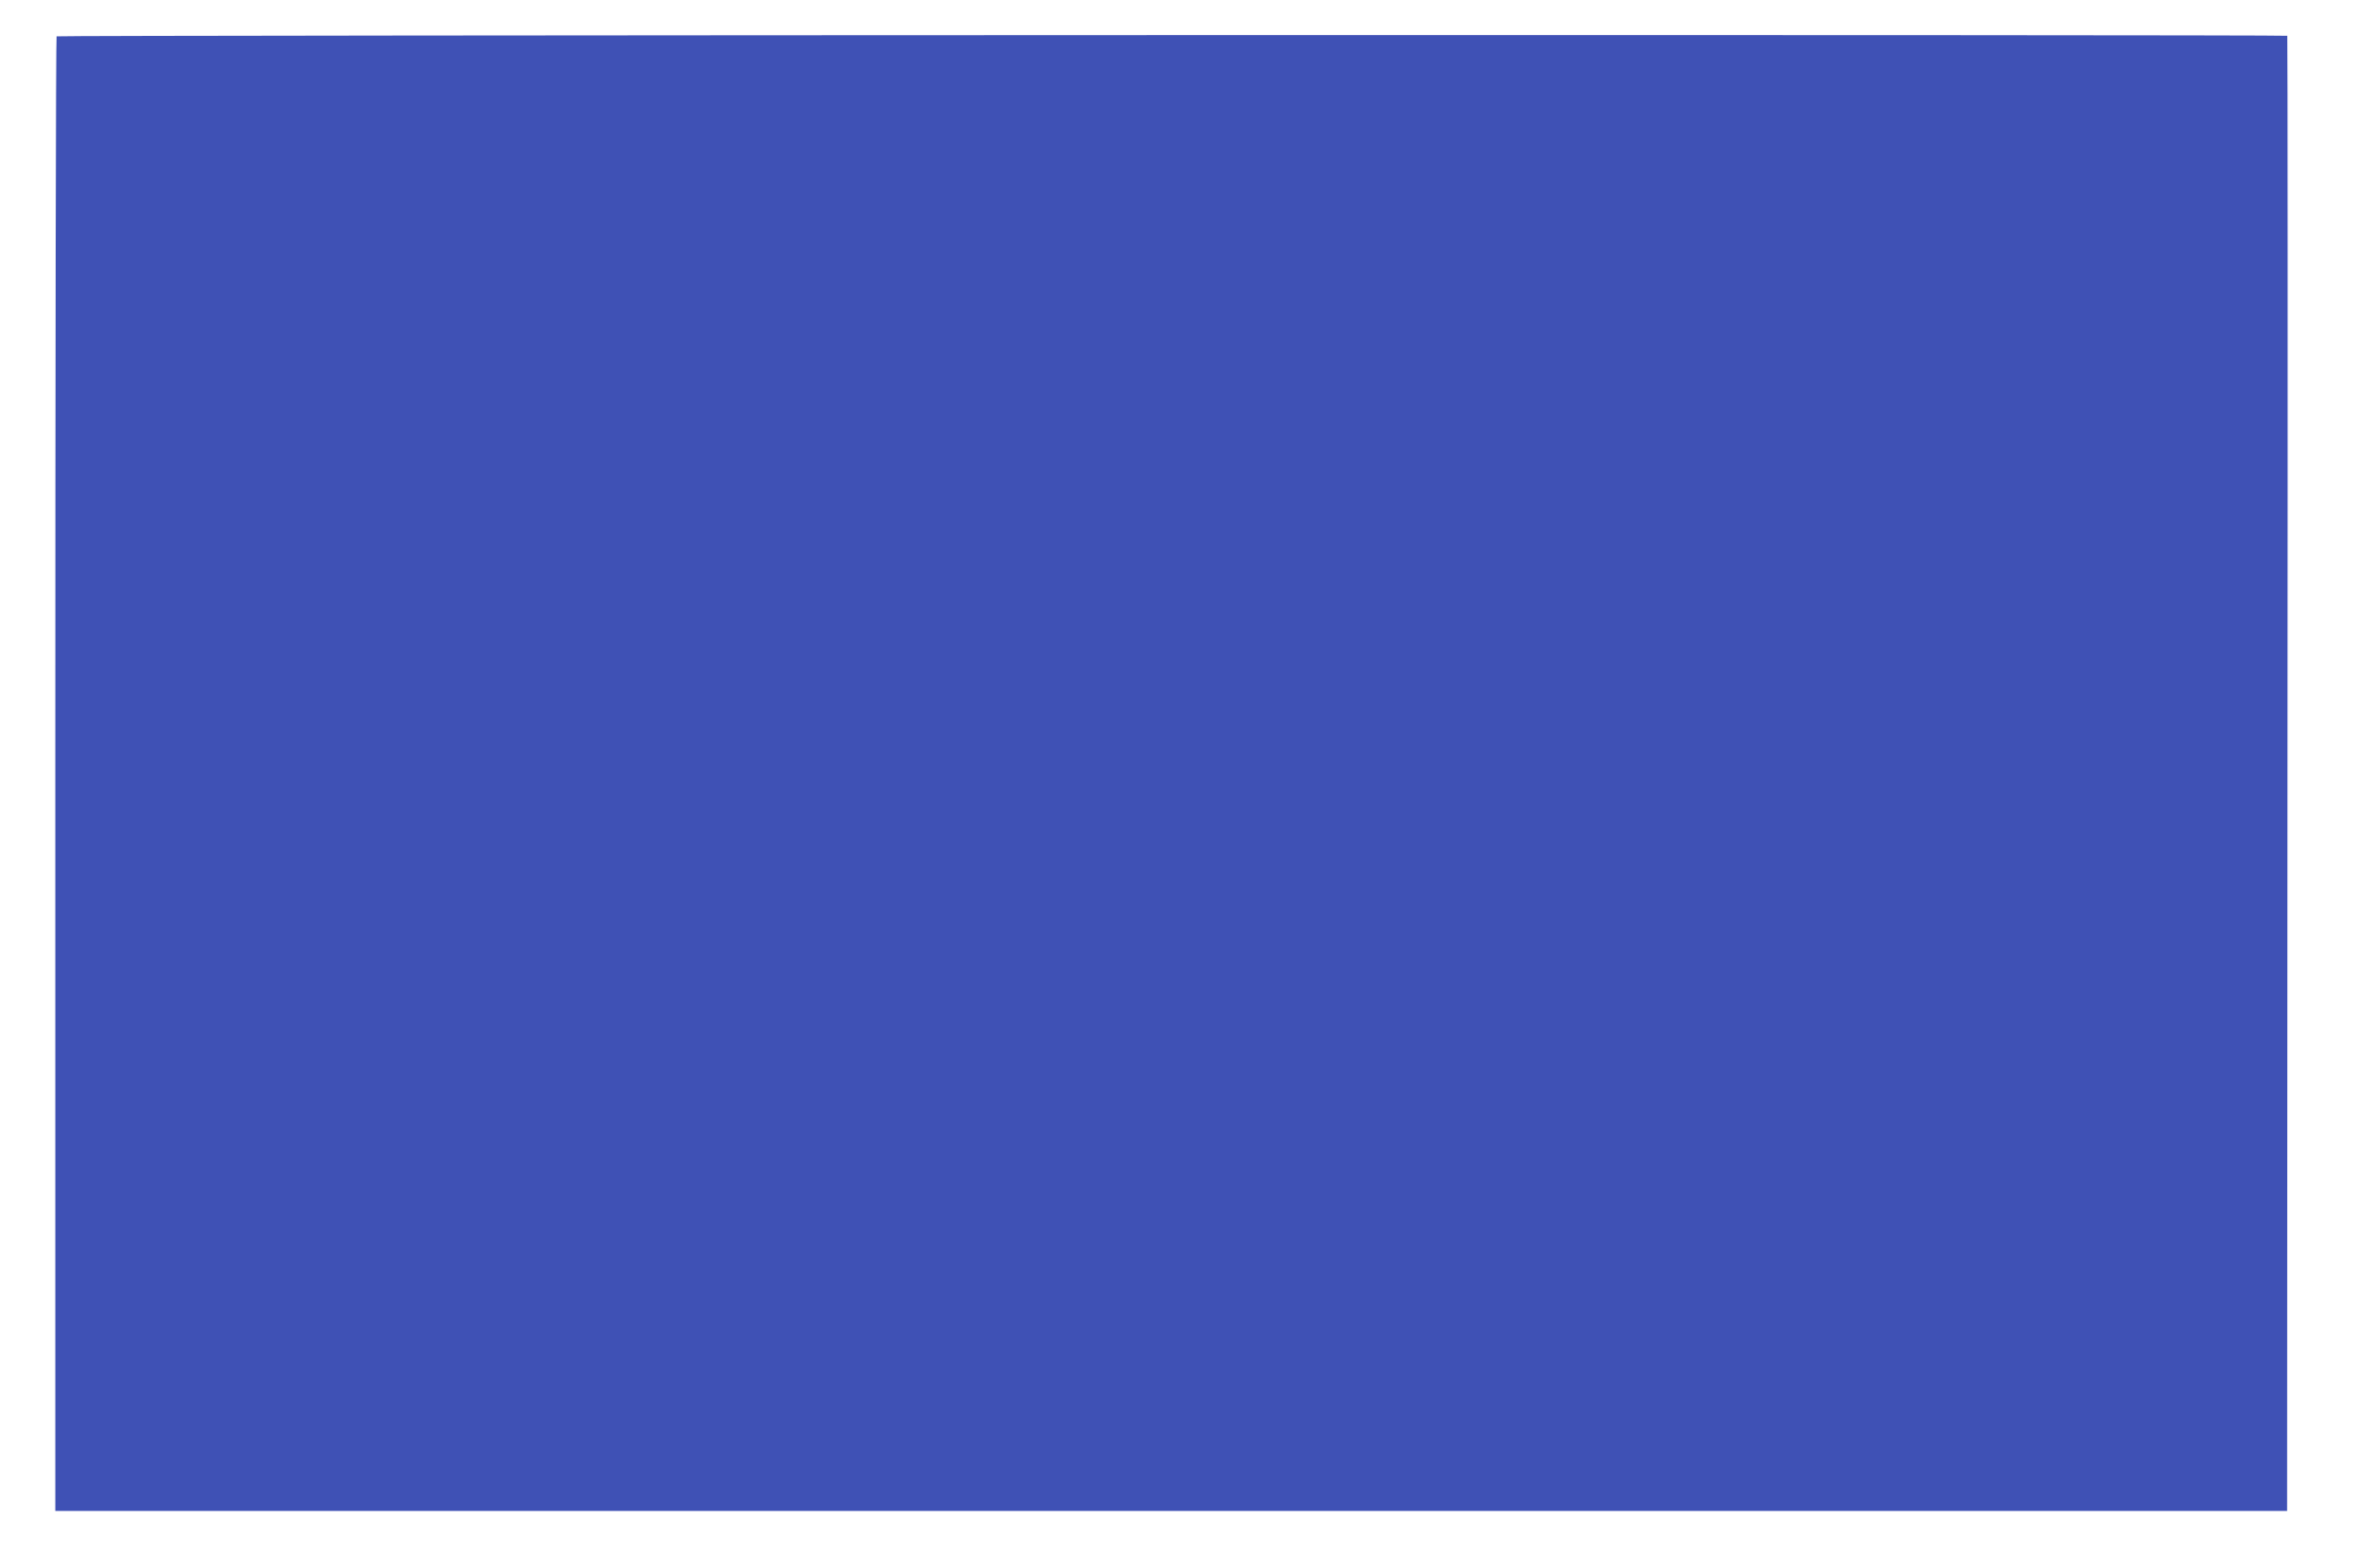
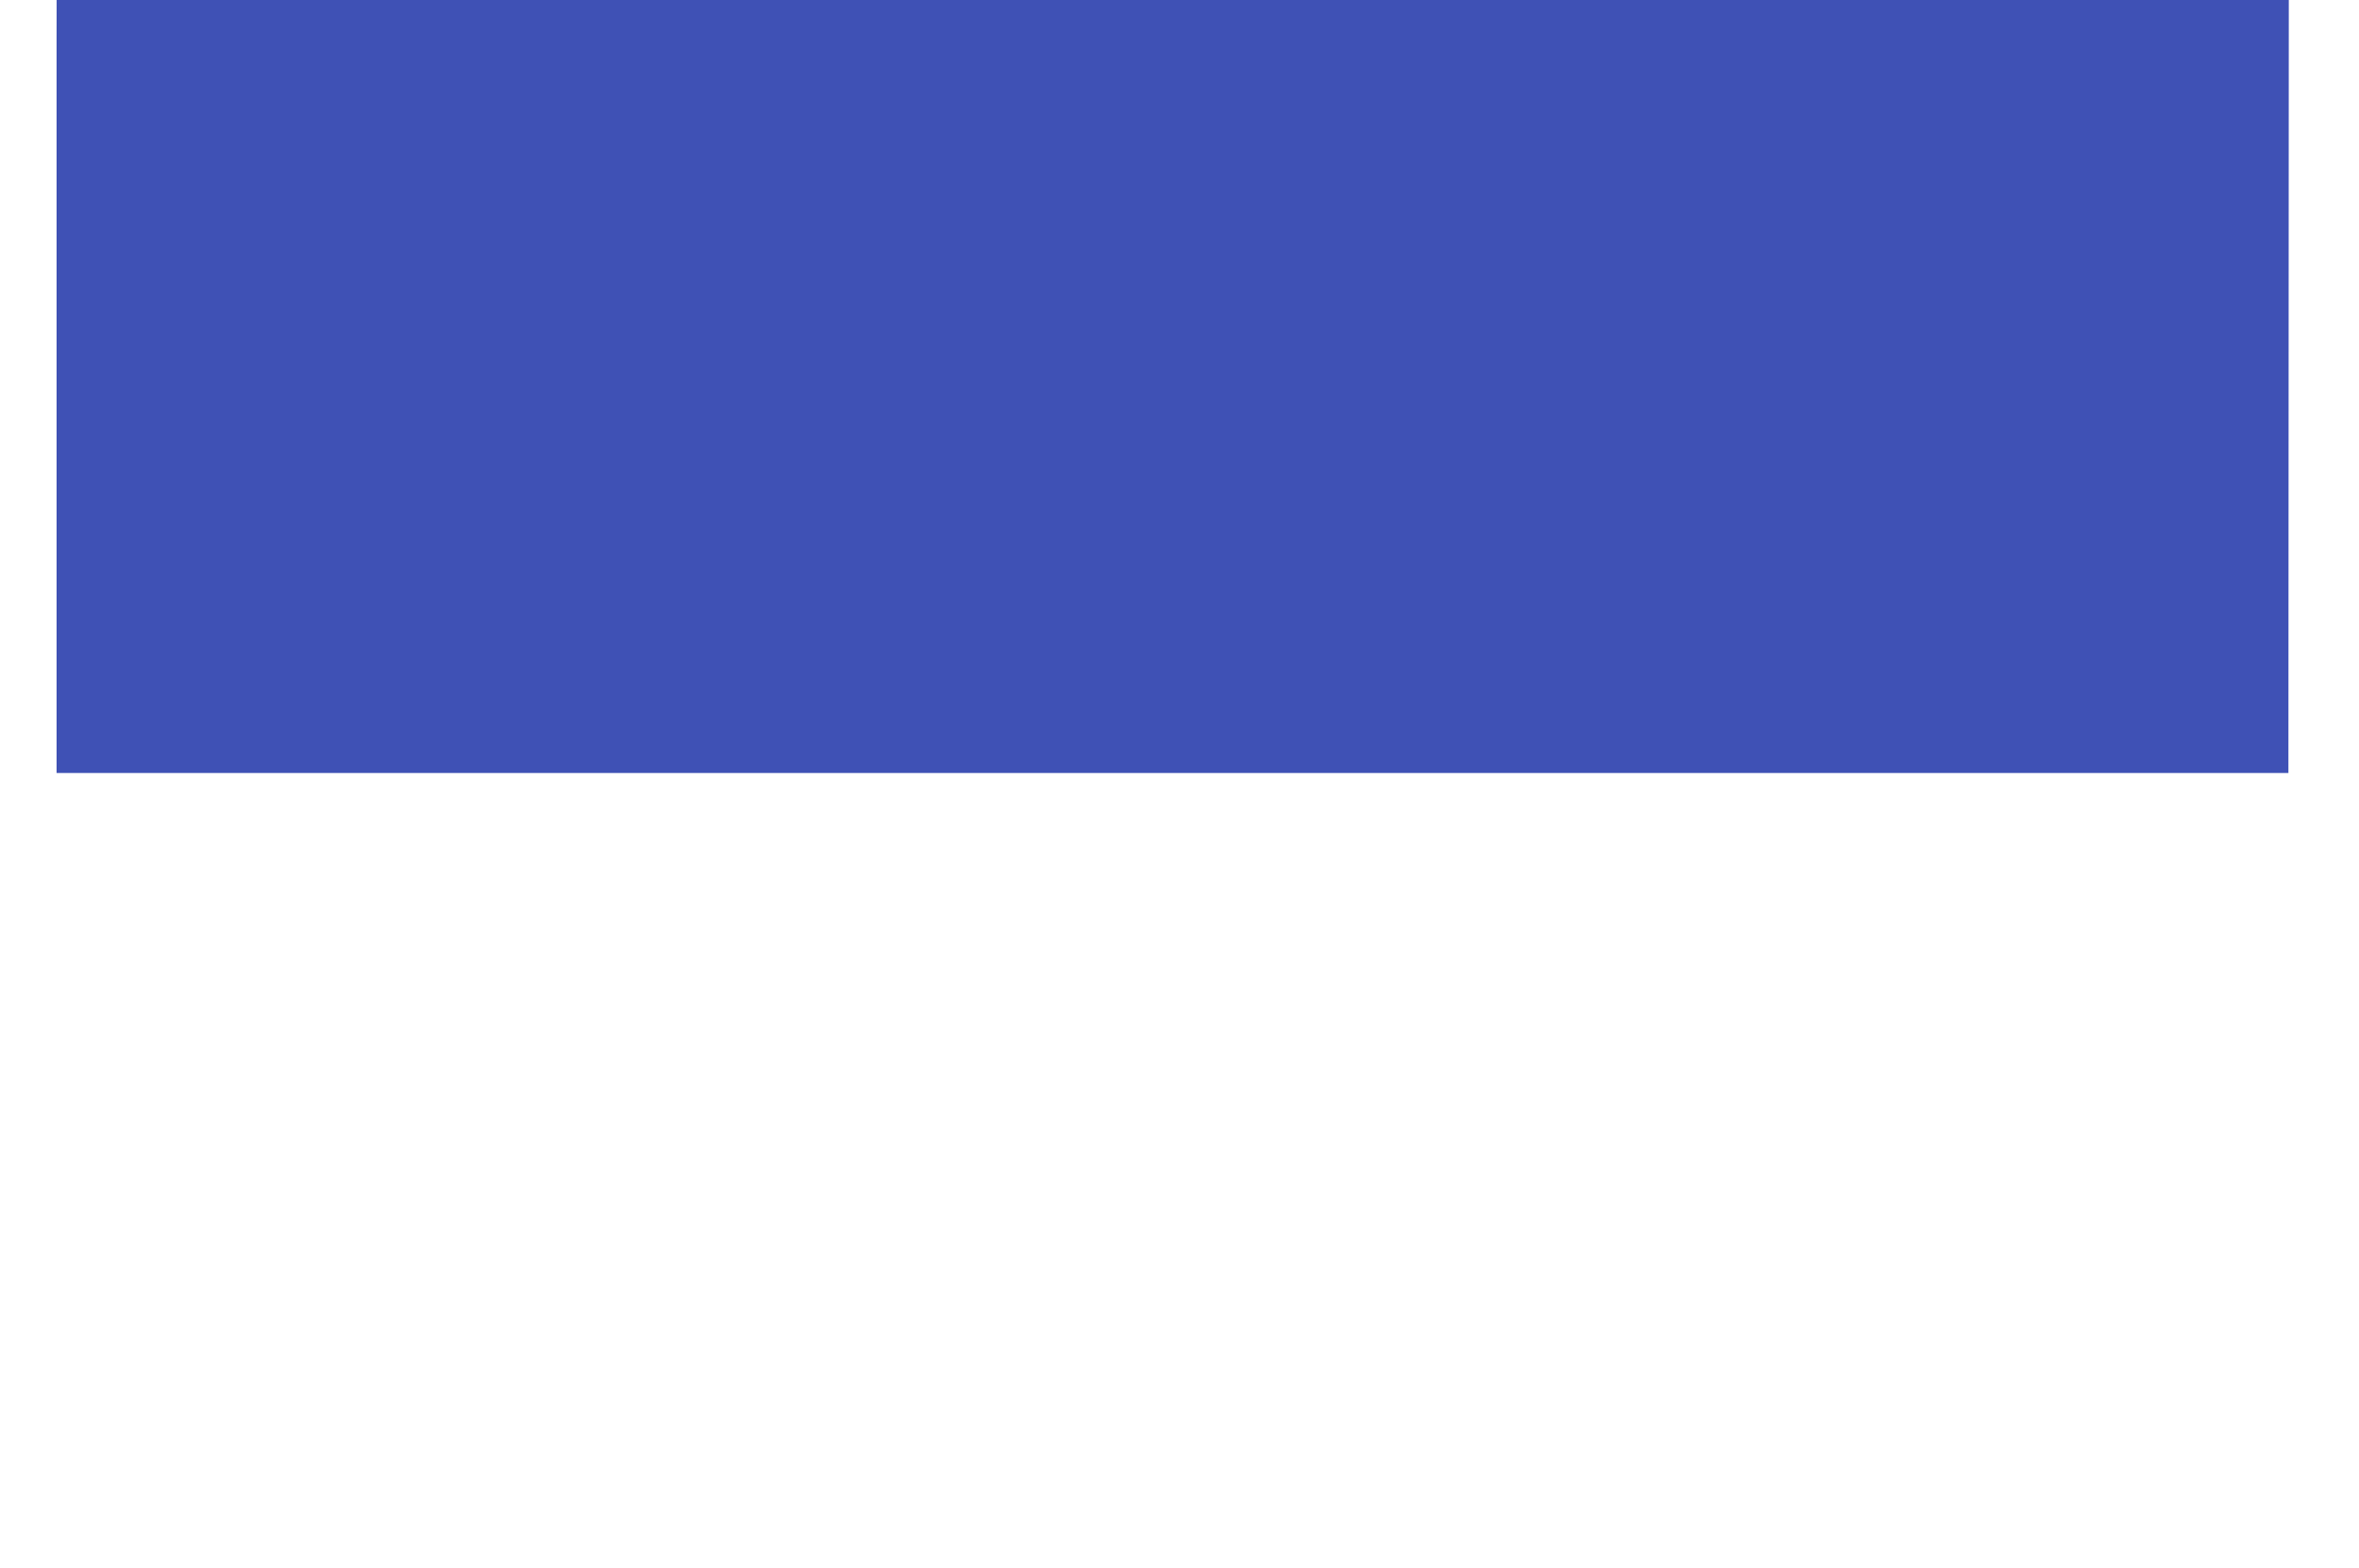
<svg xmlns="http://www.w3.org/2000/svg" version="1.0" width="1280pt" height="851pt" viewBox="0 0 1280 851" preserveAspectRatio="xMidYMid meet">
  <g transform="translate(0,851) scale(0.1,-0.1)" fill="#3f51b5" stroke="none">
-     <path d="M307 8313 c-4 -3 -7 -1806 -7 -4005 l0 -3998 6055 0 6055 0 2 4001 c2 2200 1 4003 -1 4005 -7 7 -12097 4 -12104 -3z" />
+     <path d="M307 8313 l0 -3998 6055 0 6055 0 2 4001 c2 2200 1 4003 -1 4005 -7 7 -12097 4 -12104 -3z" />
  </g>
</svg>